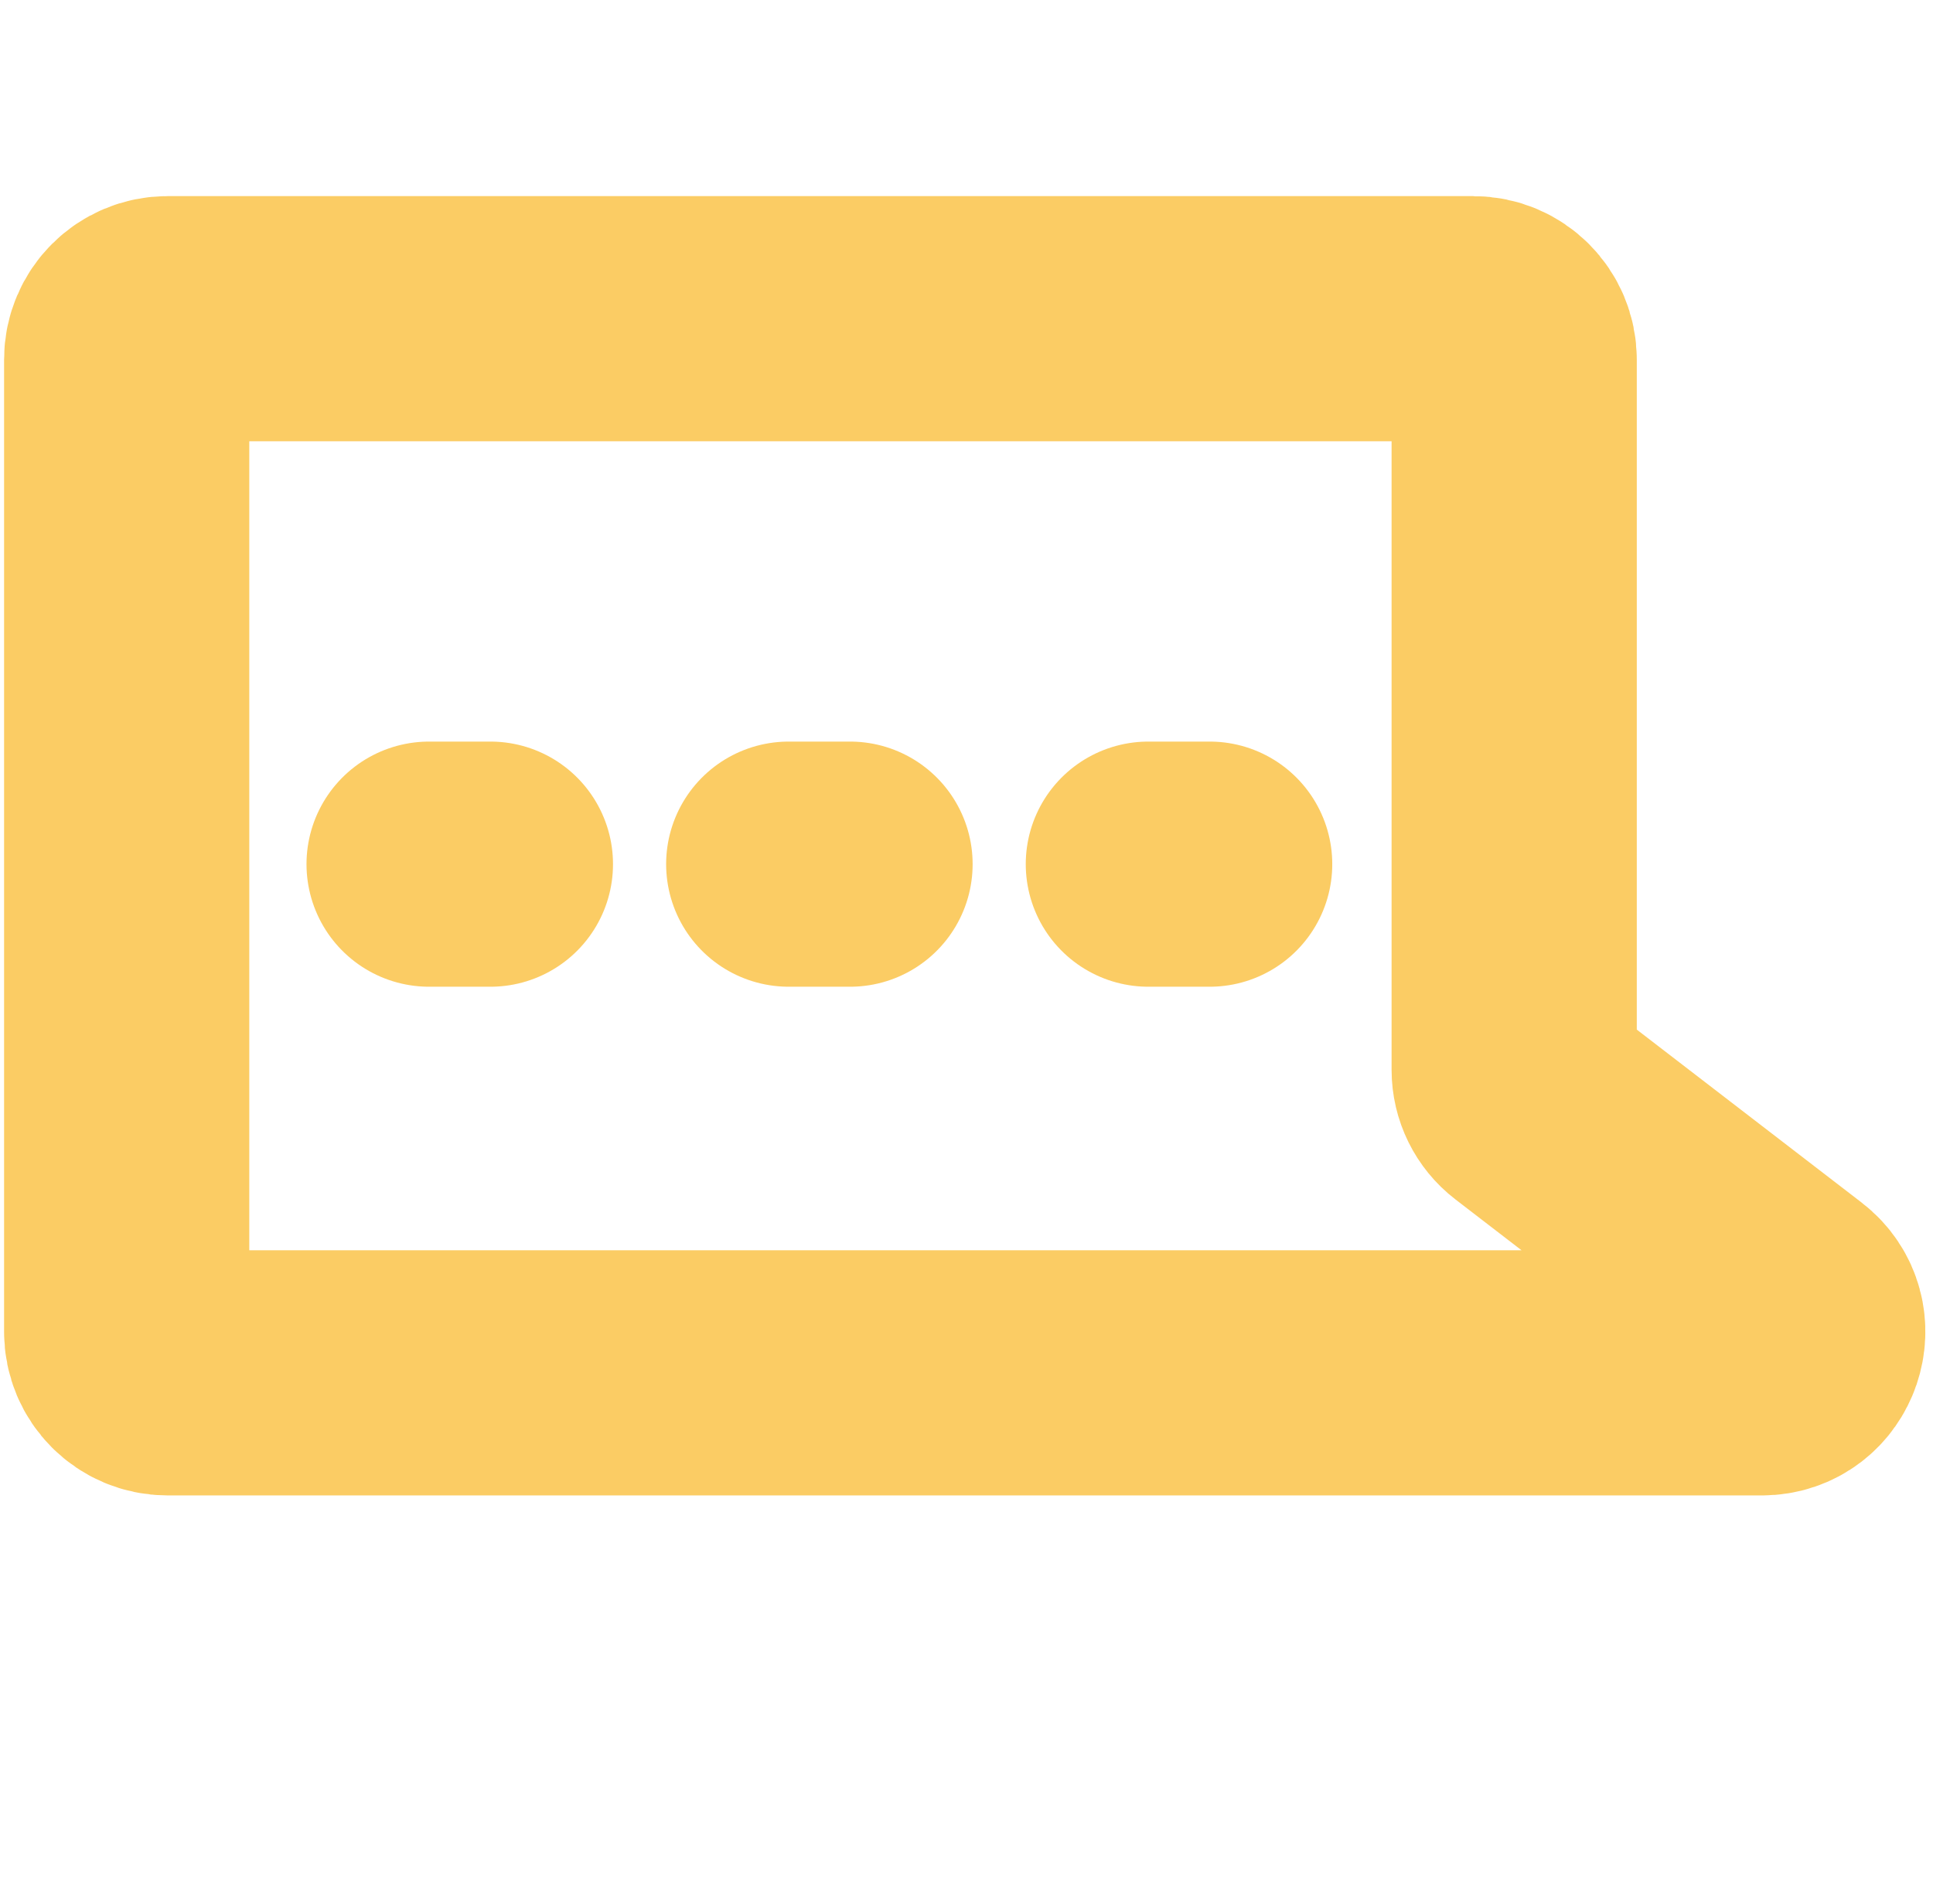
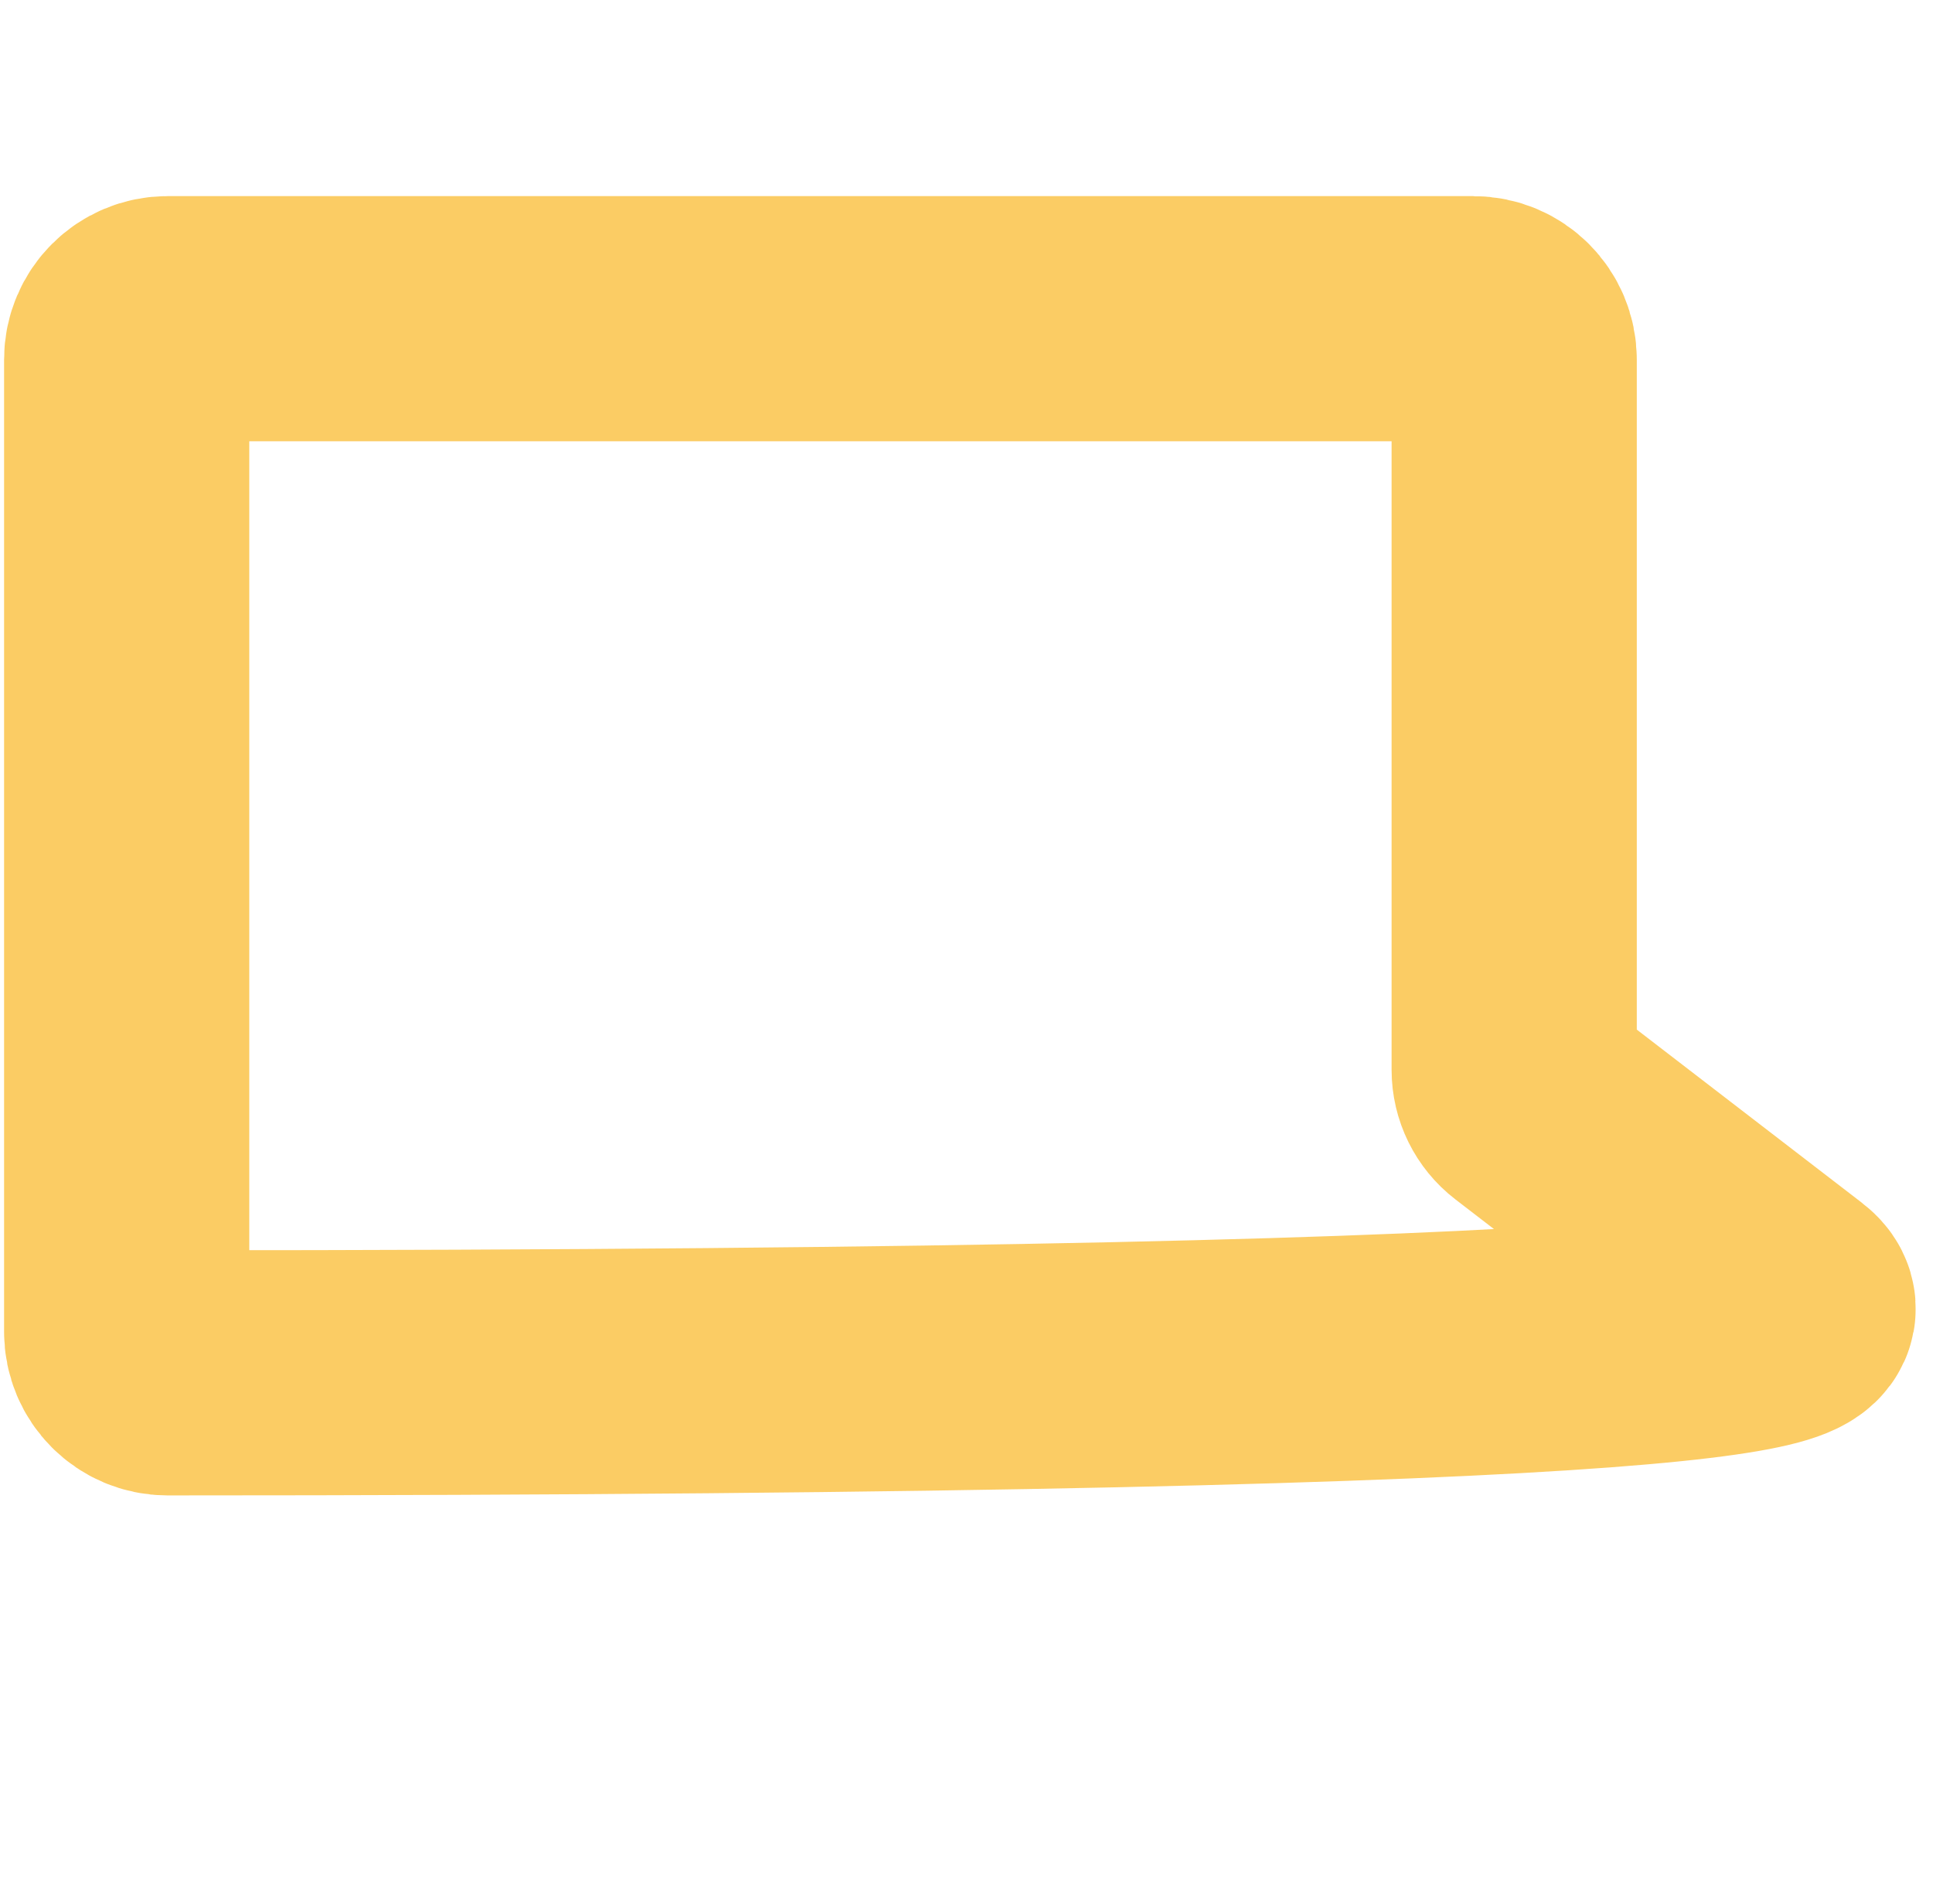
<svg xmlns="http://www.w3.org/2000/svg" width="473" height="466" viewBox="0 0 473 466" fill="none">
-   <path d="M360.517 78H41C35.477 78 31 82.477 31 88V326C31 331.523 35.477 336 41 336H431.106C440.654 336 444.771 323.897 437.204 318.075L374.418 269.763C371.958 267.87 370.517 264.942 370.517 261.838V88C370.517 82.477 366.04 78 360.517 78Z" stroke="#FBCC64" stroke-width="60" stroke-linecap="round" stroke-linejoin="round" />
-   <path d="M105 211.5H120" stroke="#FBCC64" stroke-width="60" stroke-linecap="round" stroke-linejoin="round" />
-   <path d="M193 211.5H208" stroke="#FBCC64" stroke-width="60" stroke-linecap="round" stroke-linejoin="round" />
-   <path d="M281 211.5H296" stroke="#FBCC64" stroke-width="60" stroke-linecap="round" stroke-linejoin="round" />
+   <path d="M360.517 78H41C35.477 78 31 82.477 31 88V326C31 331.523 35.477 336 41 336C440.654 336 444.771 323.897 437.204 318.075L374.418 269.763C371.958 267.87 370.517 264.942 370.517 261.838V88C370.517 82.477 366.04 78 360.517 78Z" stroke="#FBCC64" stroke-width="60" stroke-linecap="round" stroke-linejoin="round" />
</svg>